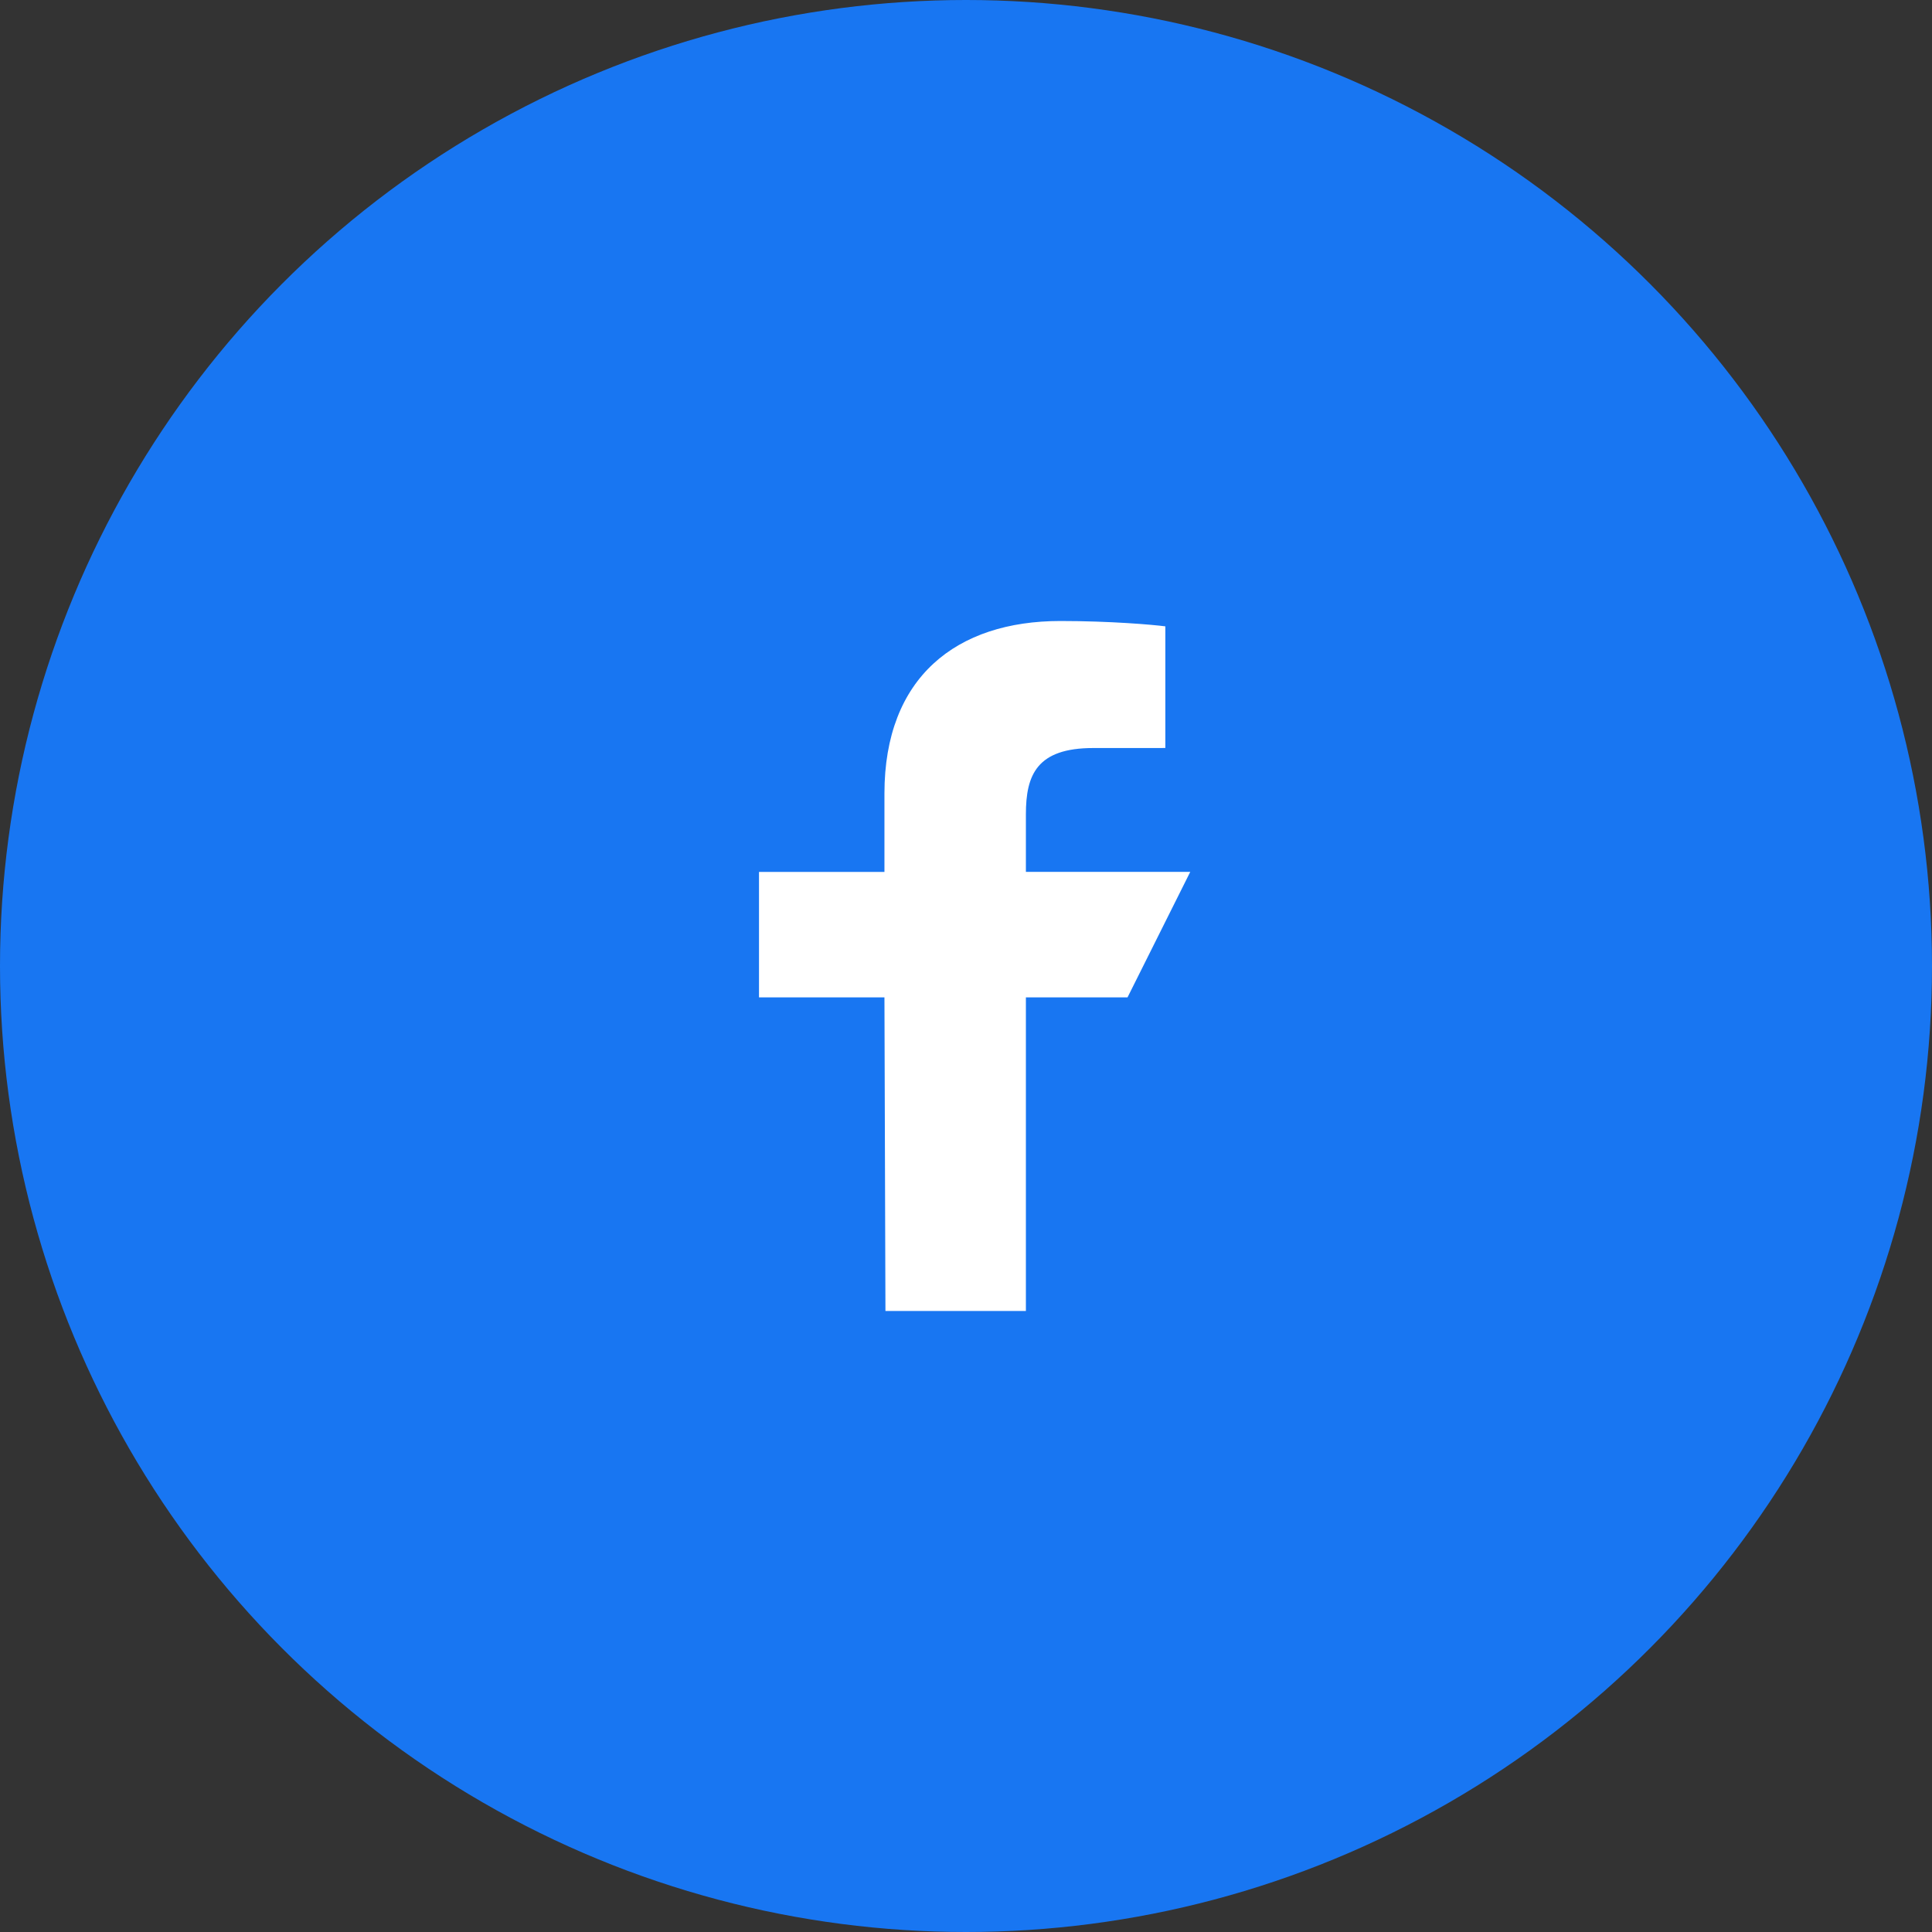
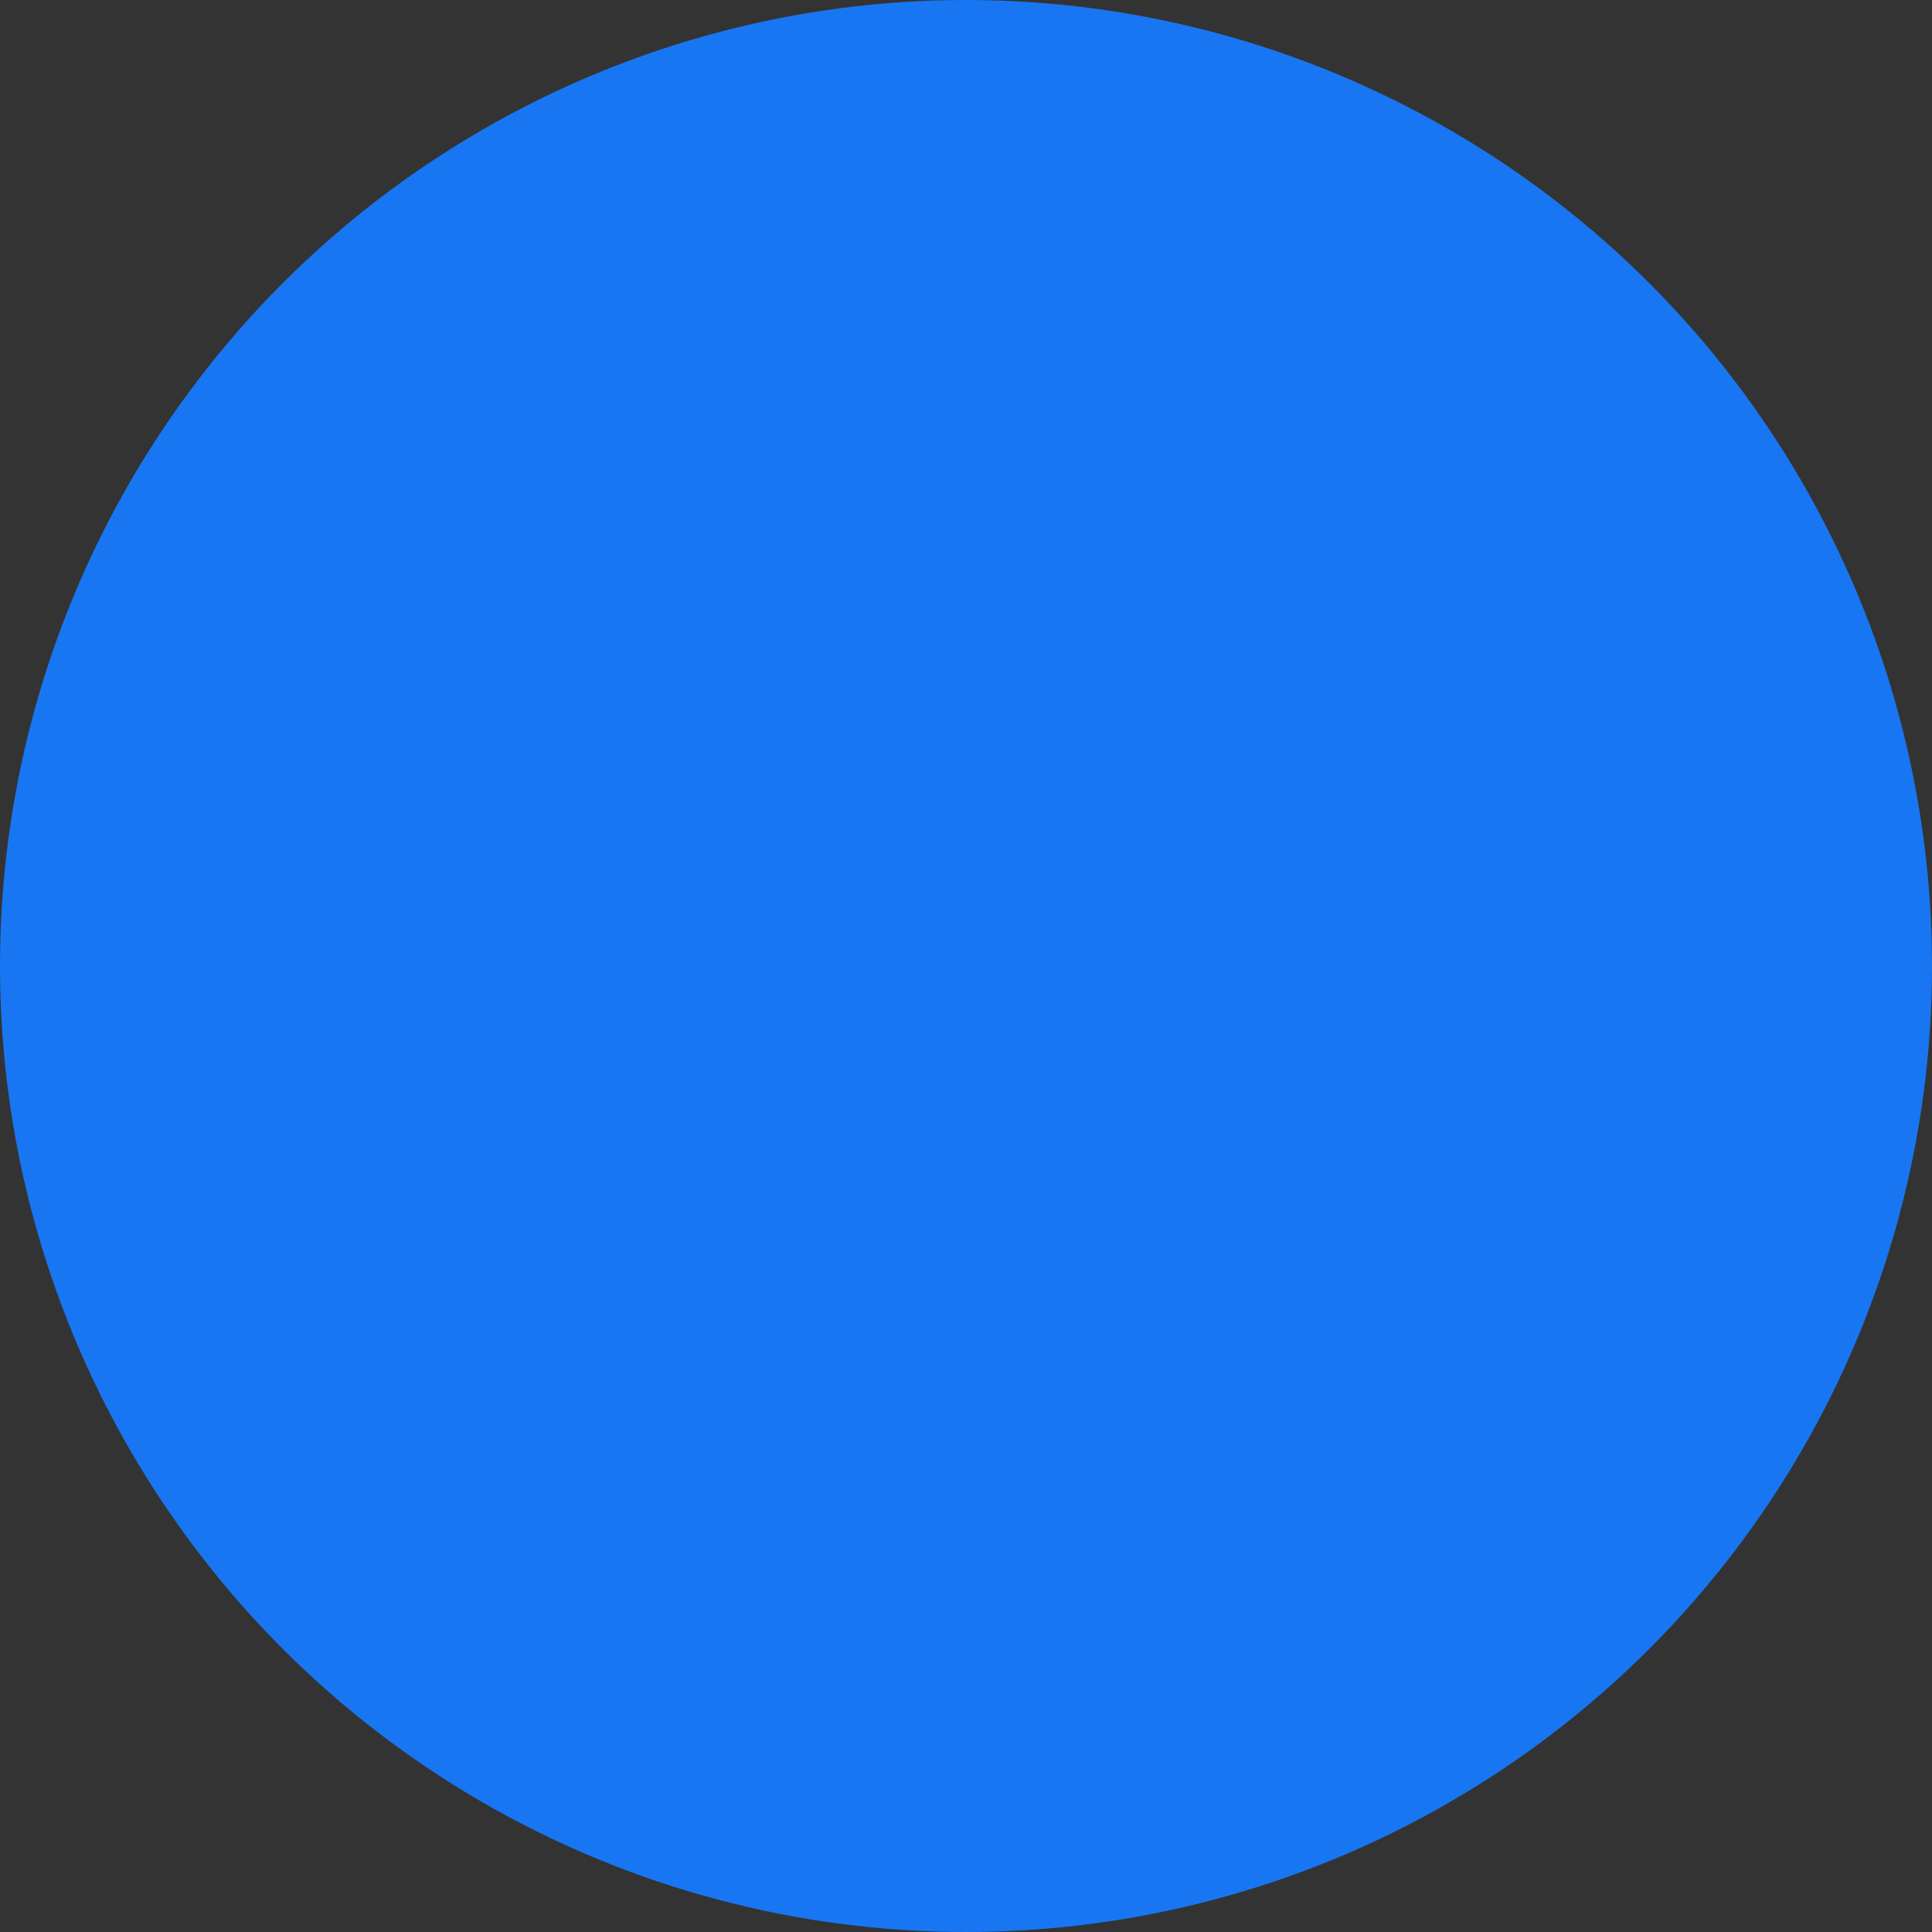
<svg xmlns="http://www.w3.org/2000/svg" width="56" height="56">
  <rect width="100%" height="100%" fill="#333333" stroke="none" />
  <g fill="none" fill-rule="evenodd">
    <circle fill="#1876F2" cx="28" cy="28" r="28" />
-     <path d="m25.665 38-.029-9.09H22v-3.637h3.636V23c0-3.374 2.09-5 5.1-5 1.441 0 2.68.107 3.042.155v3.526l-2.088.001c-1.637 0-1.954.778-1.954 1.92v1.67H34.5l-1.818 3.637h-2.946V38h-4.071Z" fill="#FFF" fill-rule="nonzero" />
  </g>
</svg>